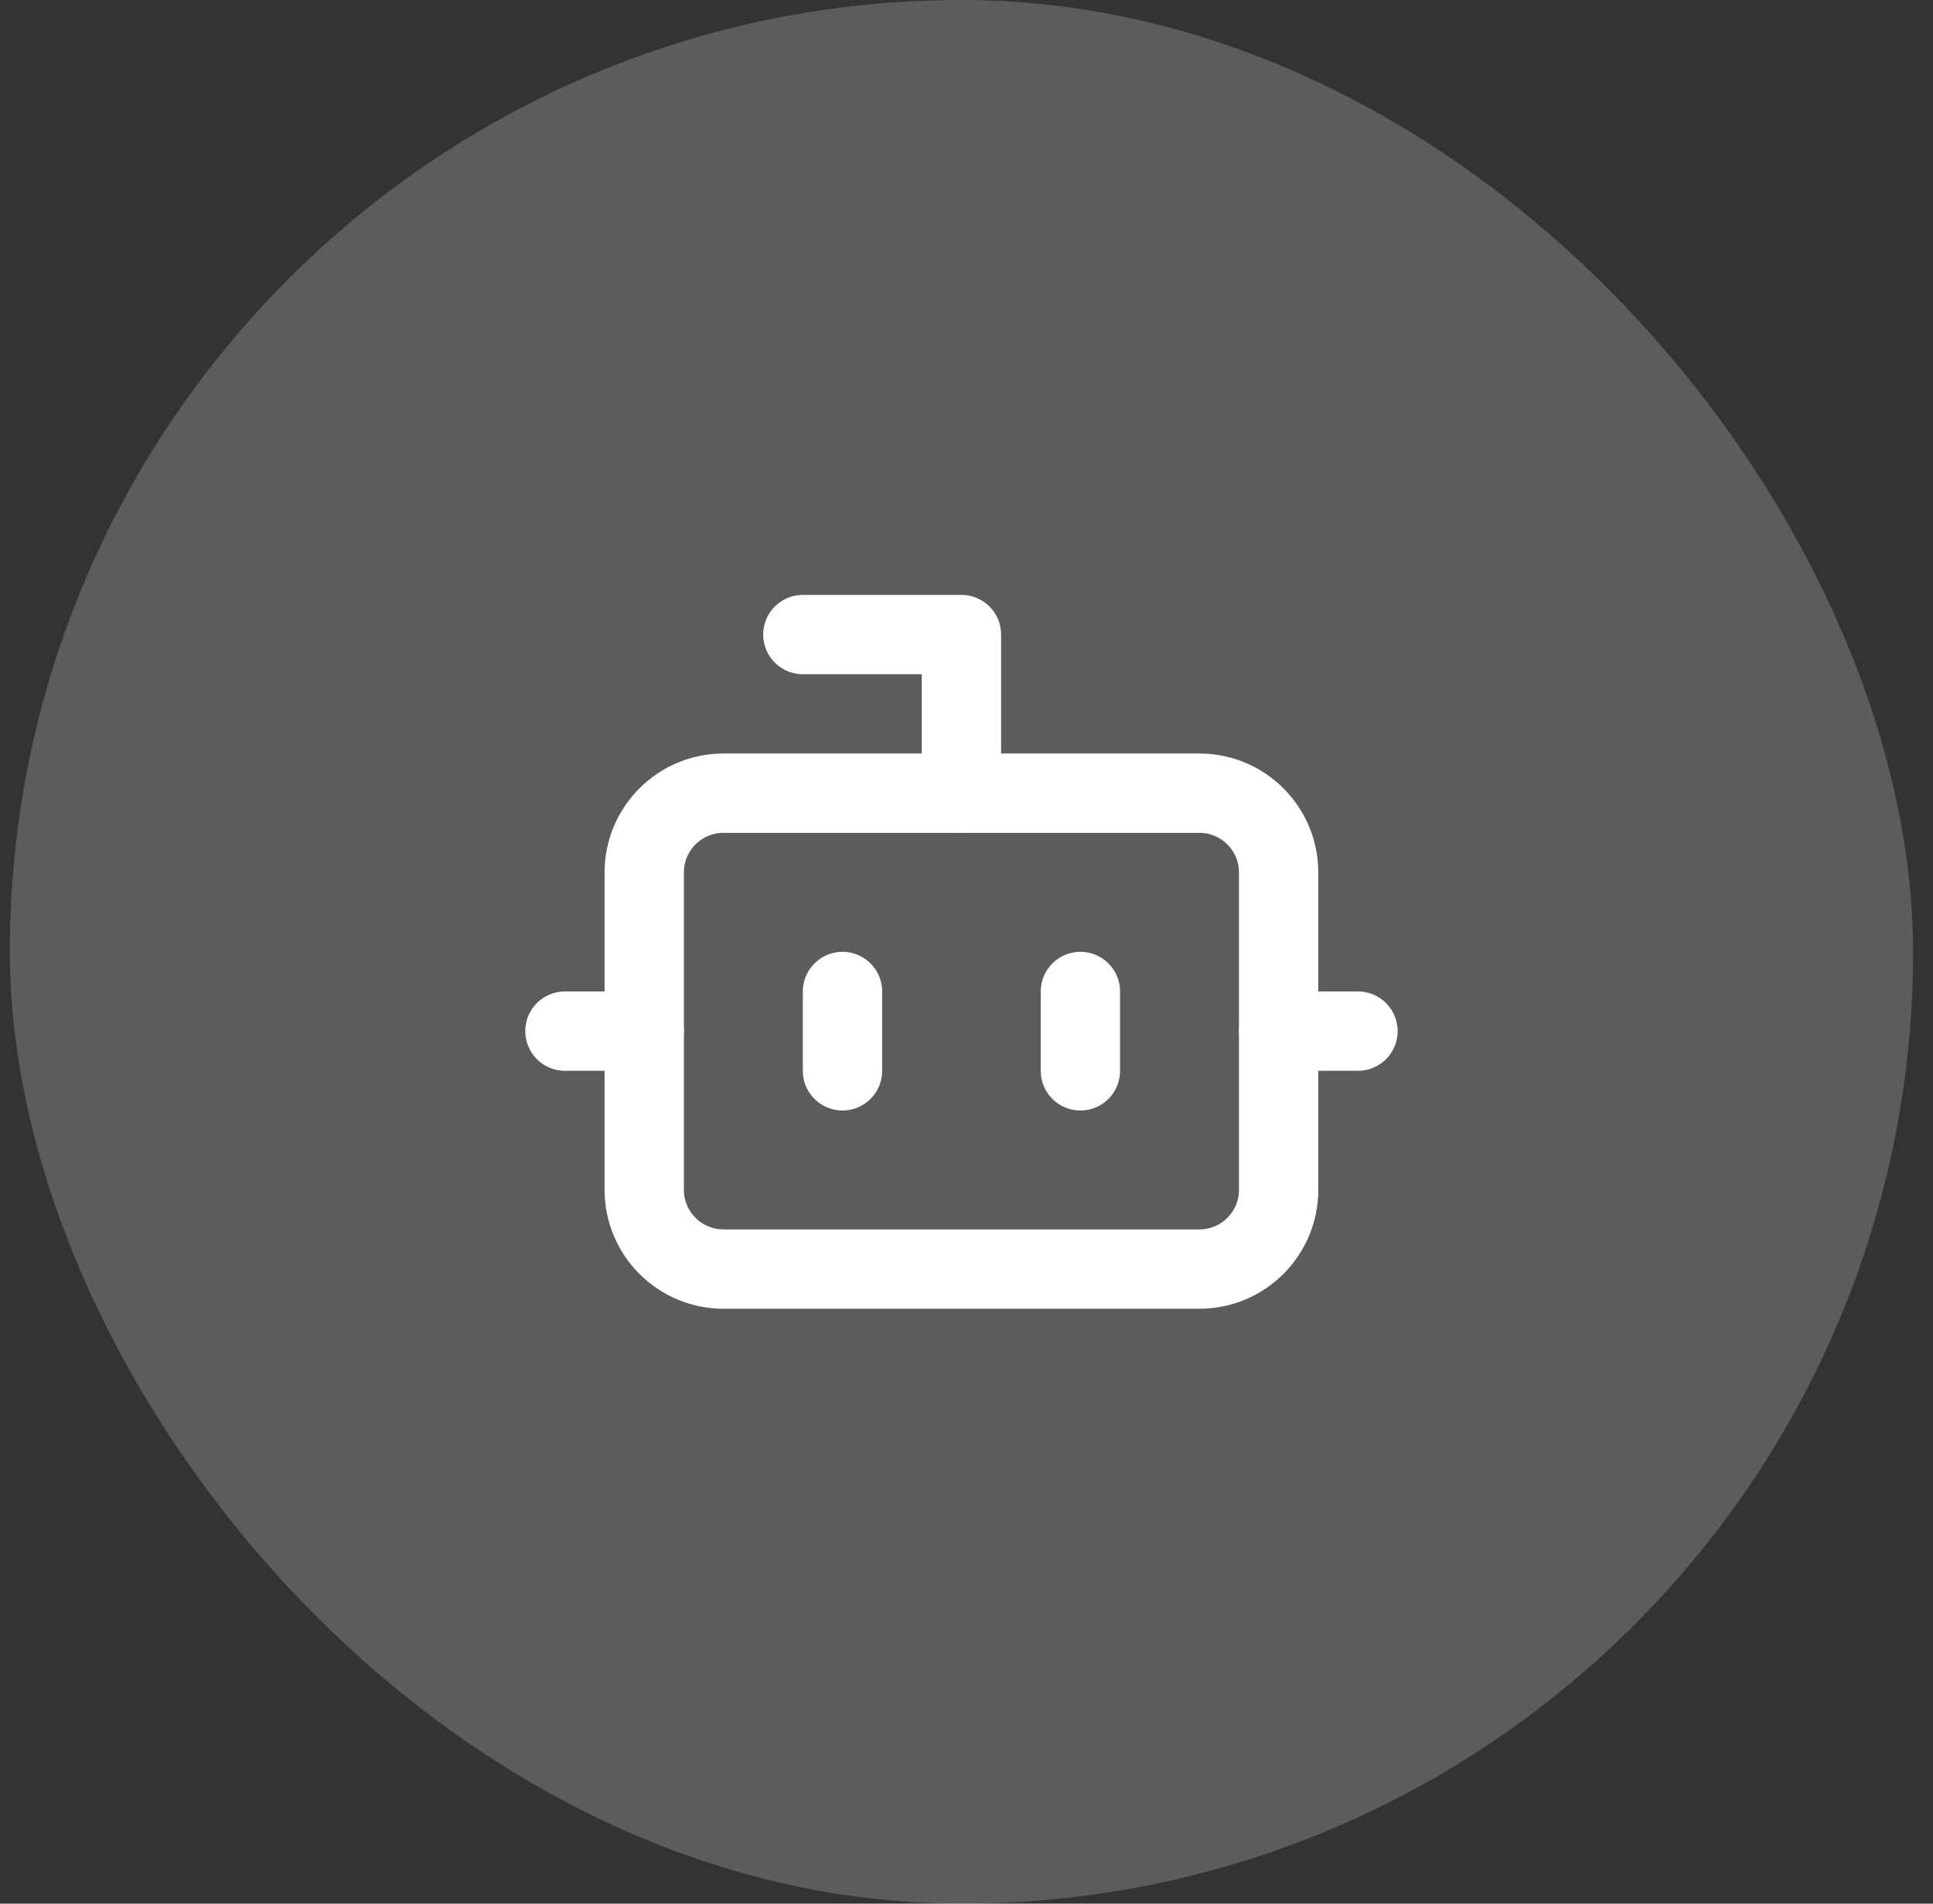
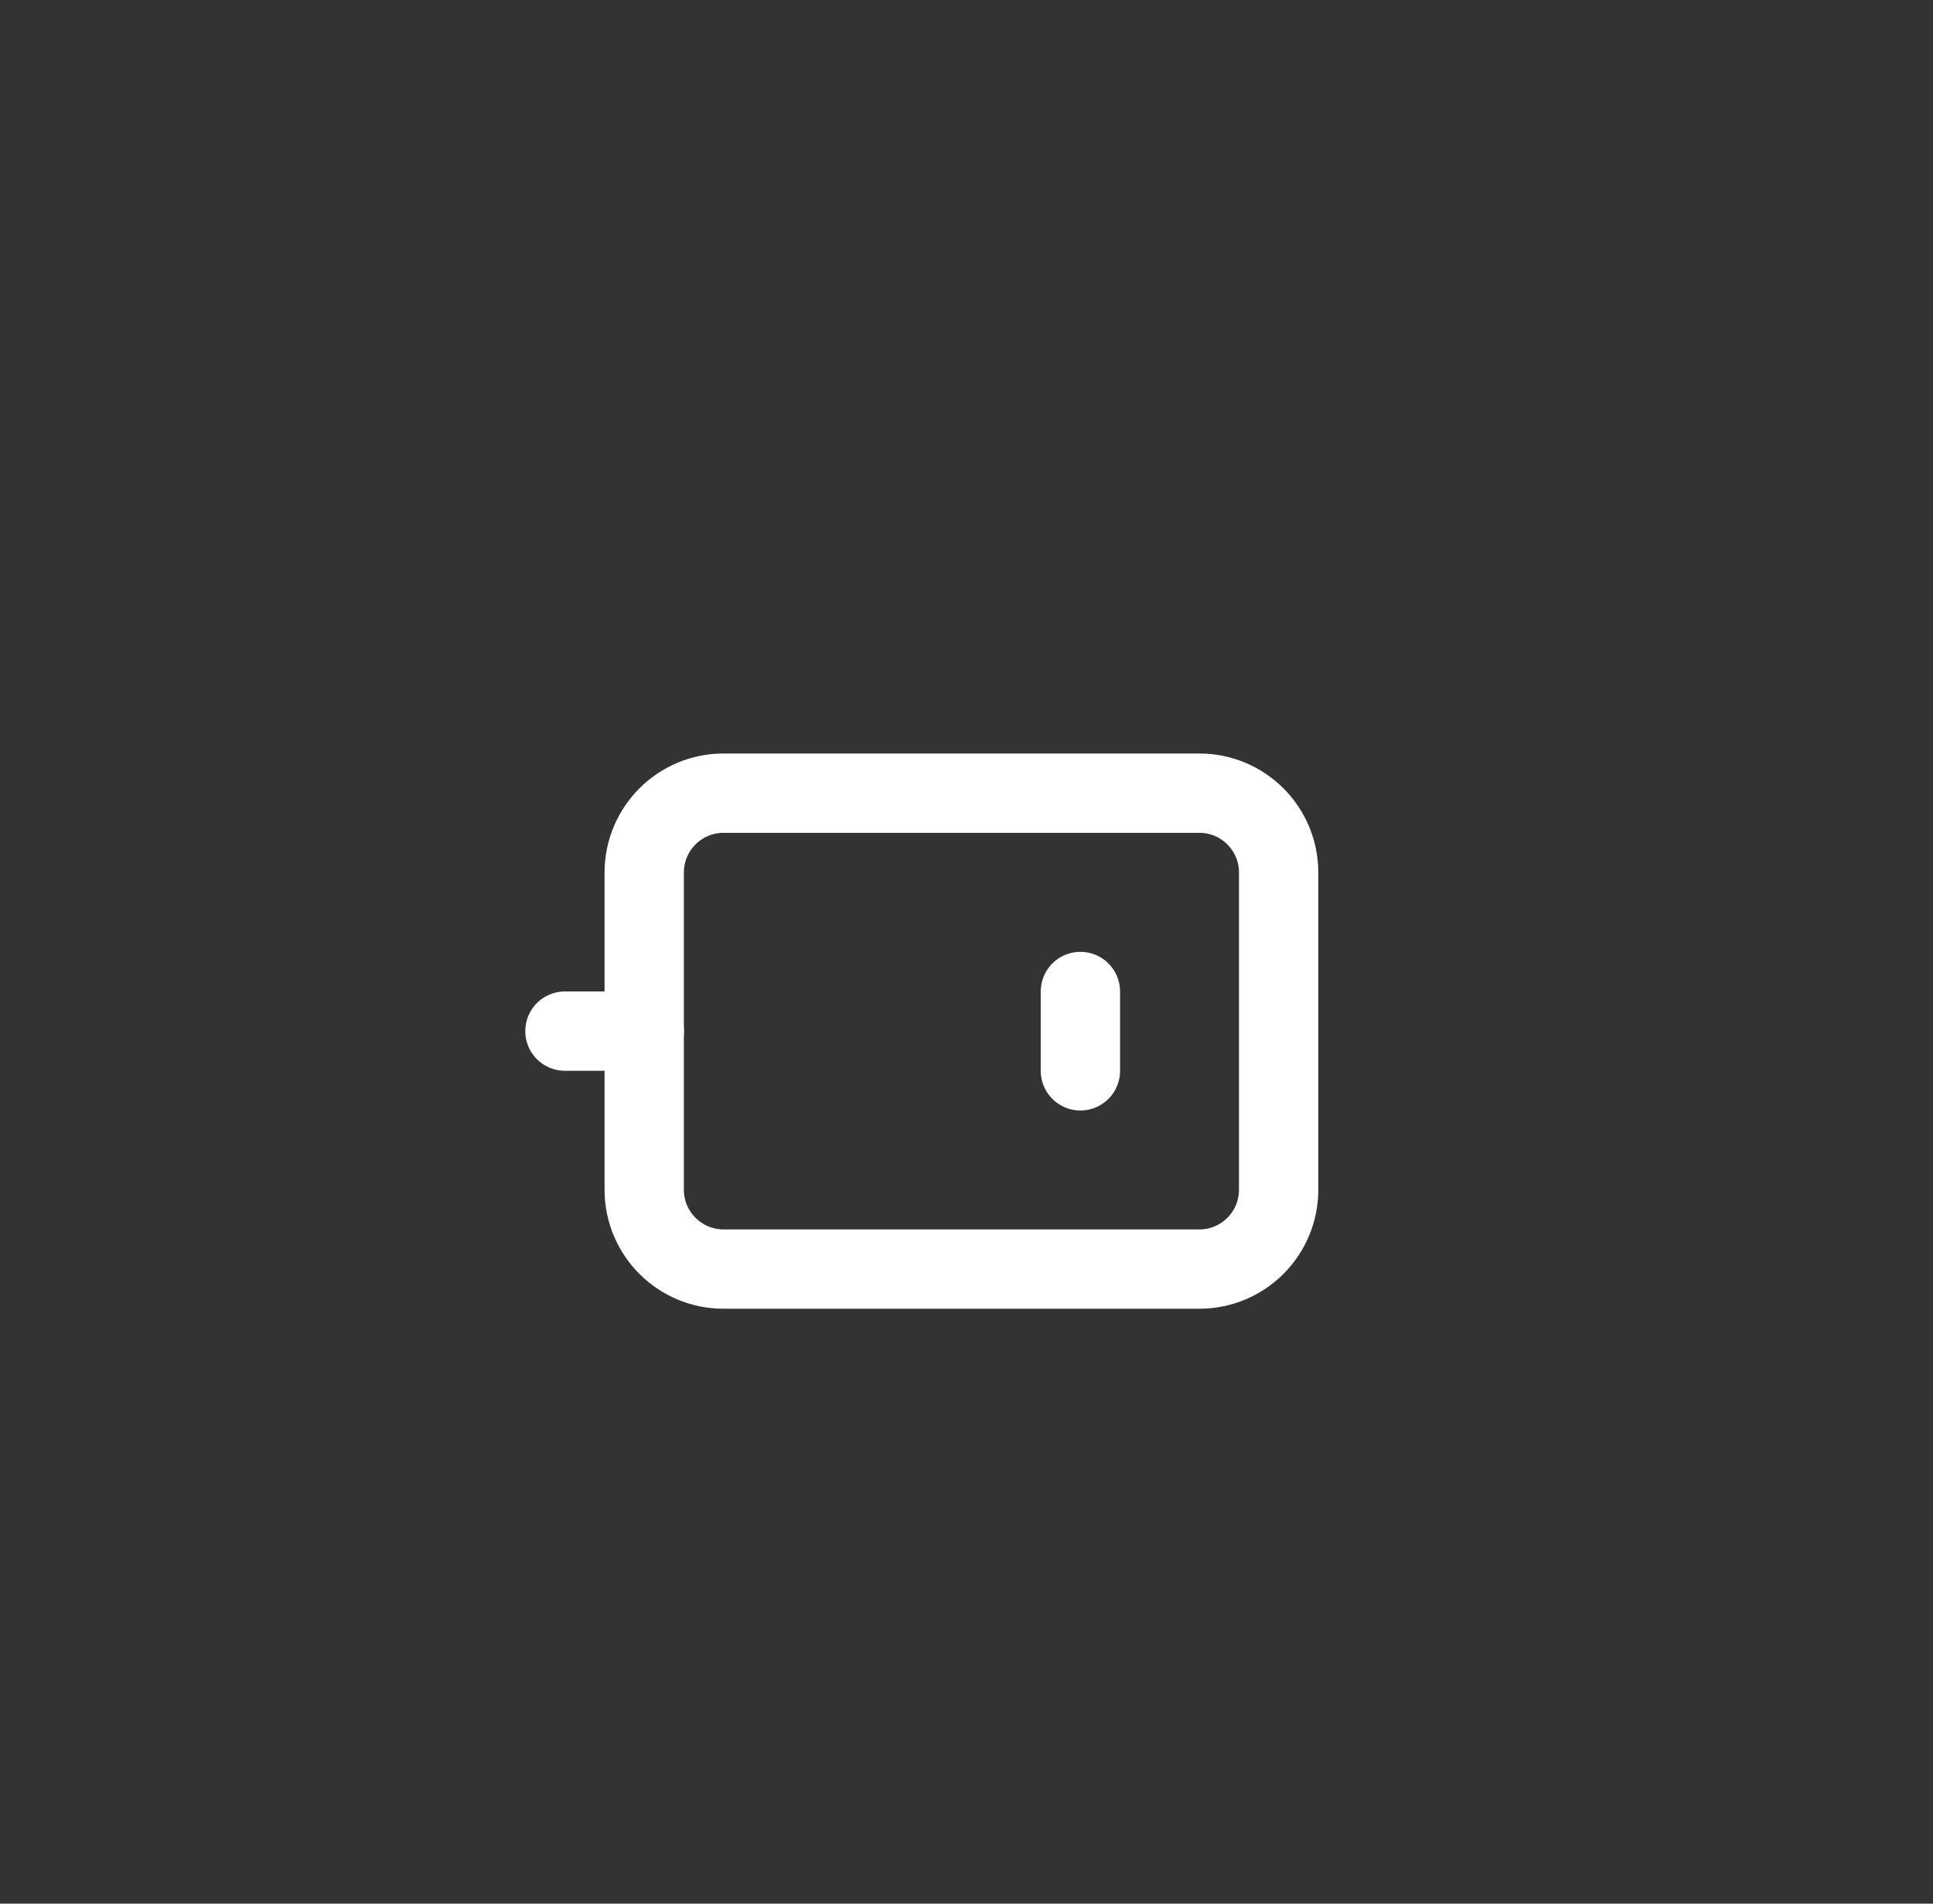
<svg xmlns="http://www.w3.org/2000/svg" width="65" height="64" viewBox="0 0 65 64" fill="none">
  <rect x="0" y="0" width="65" height="64" fill="#333333" stroke="none" />
-   <rect x="0.33" width="64" height="64" rx="32" fill="white" fill-opacity="0.2" />
-   <path d="M32.33 26.667V21.334H26.997" stroke="white" stroke-width="2.667" stroke-linecap="round" stroke-linejoin="round" />
  <path d="M40.33 26.666H24.33C22.857 26.666 21.663 27.86 21.663 29.333V39.999C21.663 41.472 22.857 42.666 24.33 42.666H40.33C41.803 42.666 42.996 41.472 42.996 39.999V29.333C42.996 27.86 41.803 26.666 40.33 26.666Z" stroke="white" stroke-width="2.667" stroke-linecap="round" stroke-linejoin="round" />
  <path d="M18.997 34.666H21.664" stroke="white" stroke-width="2.667" stroke-linecap="round" stroke-linejoin="round" />
-   <path d="M42.997 34.666H45.664" stroke="white" stroke-width="2.667" stroke-linecap="round" stroke-linejoin="round" />
  <path d="M36.33 33.334V36.001" stroke="white" stroke-width="2.667" stroke-linecap="round" stroke-linejoin="round" />
-   <path d="M28.33 33.334V36.001" stroke="white" stroke-width="2.667" stroke-linecap="round" stroke-linejoin="round" />
</svg>